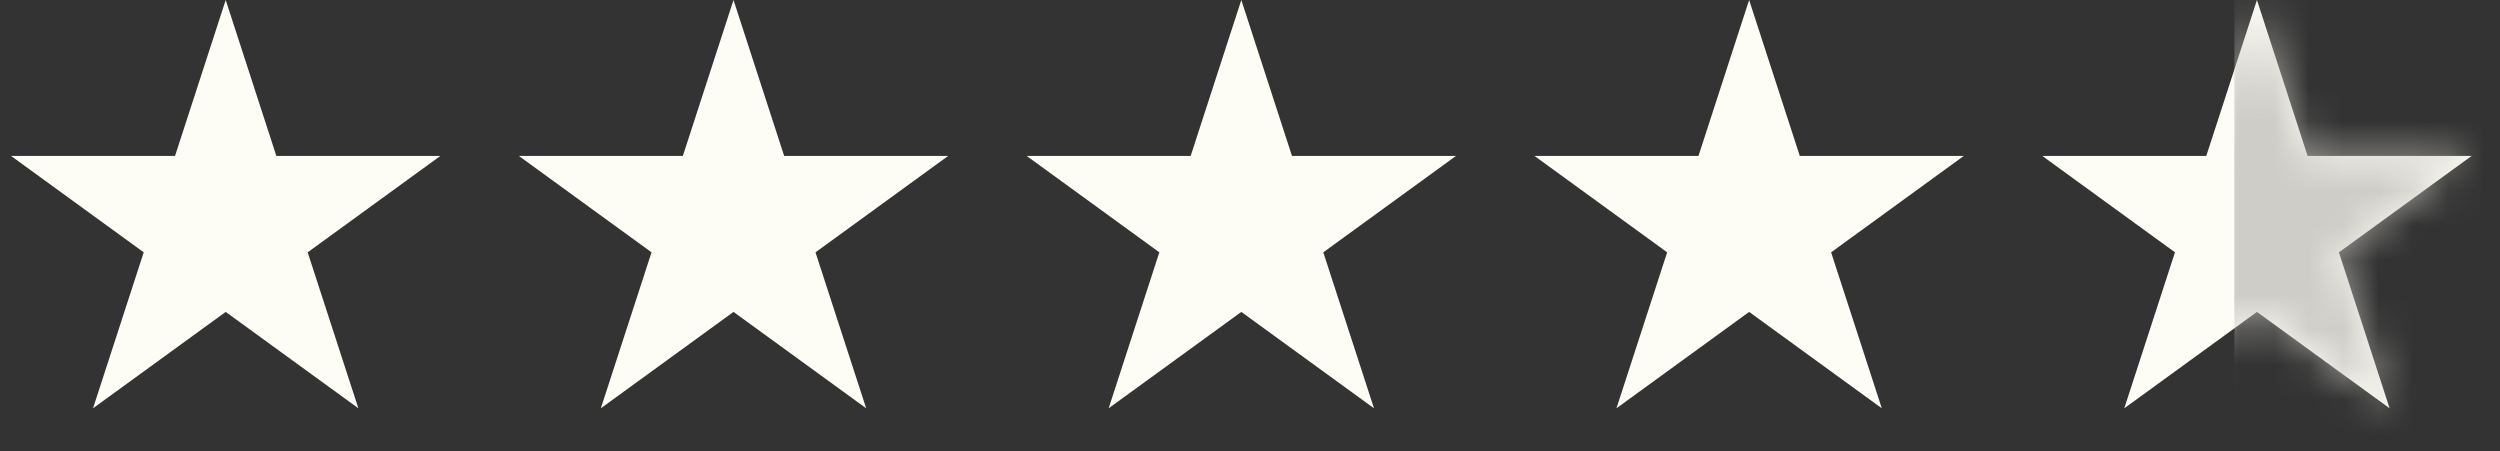
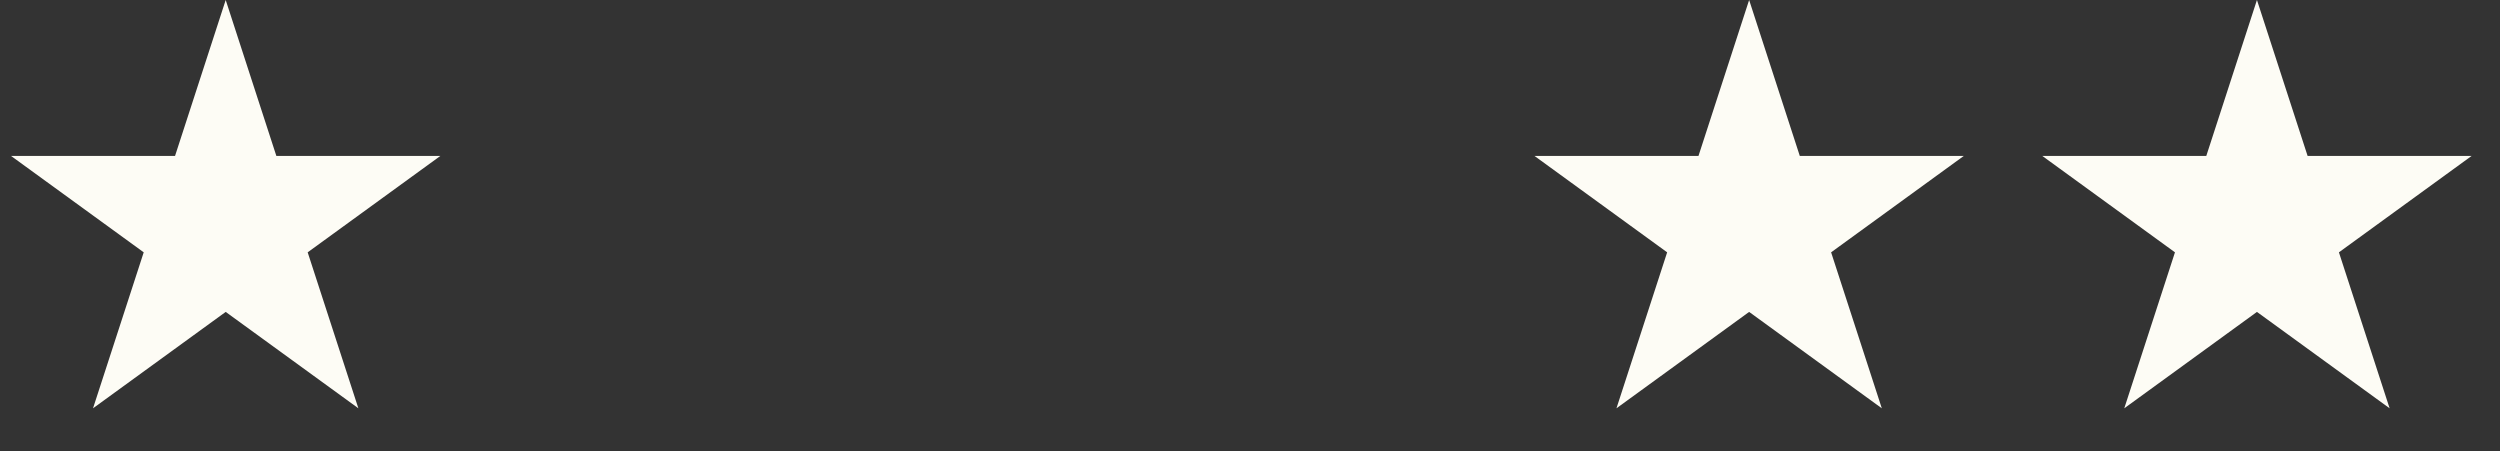
<svg xmlns="http://www.w3.org/2000/svg" fill="none" viewBox="0 0 72 13" height="13" width="72">
  <rect x="0" y="0" width="72" height="13" fill="#333333" stroke="none" />
  <path fill="#FDFCF5" d="M6.5 0L7.959 4.491H12.682L8.861 7.267L10.321 11.759L6.5 8.983L2.679 11.759L4.139 7.267L0.318 4.491H5.041L6.5 0Z" />
-   <path fill="#FDFCF5" d="M35.75 0L37.209 4.491H41.932L38.111 7.267L39.571 11.759L35.75 8.983L31.929 11.759L33.389 7.267L29.568 4.491H34.291L35.75 0Z" />
-   <path fill="#FDFCF5" d="M21.125 0L22.584 4.491H27.307L23.486 7.267L24.946 11.759L21.125 8.983L17.304 11.759L18.764 7.267L14.943 4.491H19.666L21.125 0Z" />
  <path fill="#FDFCF5" d="M50.375 0L51.834 4.491H56.557L52.736 7.267L54.196 11.759L50.375 8.983L46.554 11.759L48.014 7.267L44.193 4.491H48.916L50.375 0Z" />
  <path fill="#FDFCF5" d="M65 0L66.459 4.491H71.182L67.361 7.267L68.821 11.759L65 8.983L61.179 11.759L62.639 7.267L58.818 4.491H63.541L65 0Z" />
  <mask height="12" width="14" y="0" x="58" maskUnits="userSpaceOnUse" style="mask-type:alpha" id="mask0_8475_303">
-     <path fill="#1E1F21" d="M64.996 0L66.455 4.491H71.178L67.357 7.267L68.817 11.759L64.996 8.983L61.175 11.759L62.635 7.267L58.814 4.491H63.537L64.996 0Z" />
-   </mask>
+     </mask>
  <g mask="url(#mask0_8475_303)">
    <rect fill-opacity="0.75" fill="#BEBDB8" transform="matrix(-1 0 0 1 71.5 0)" height="12.513" width="7.15" />
  </g>
</svg>